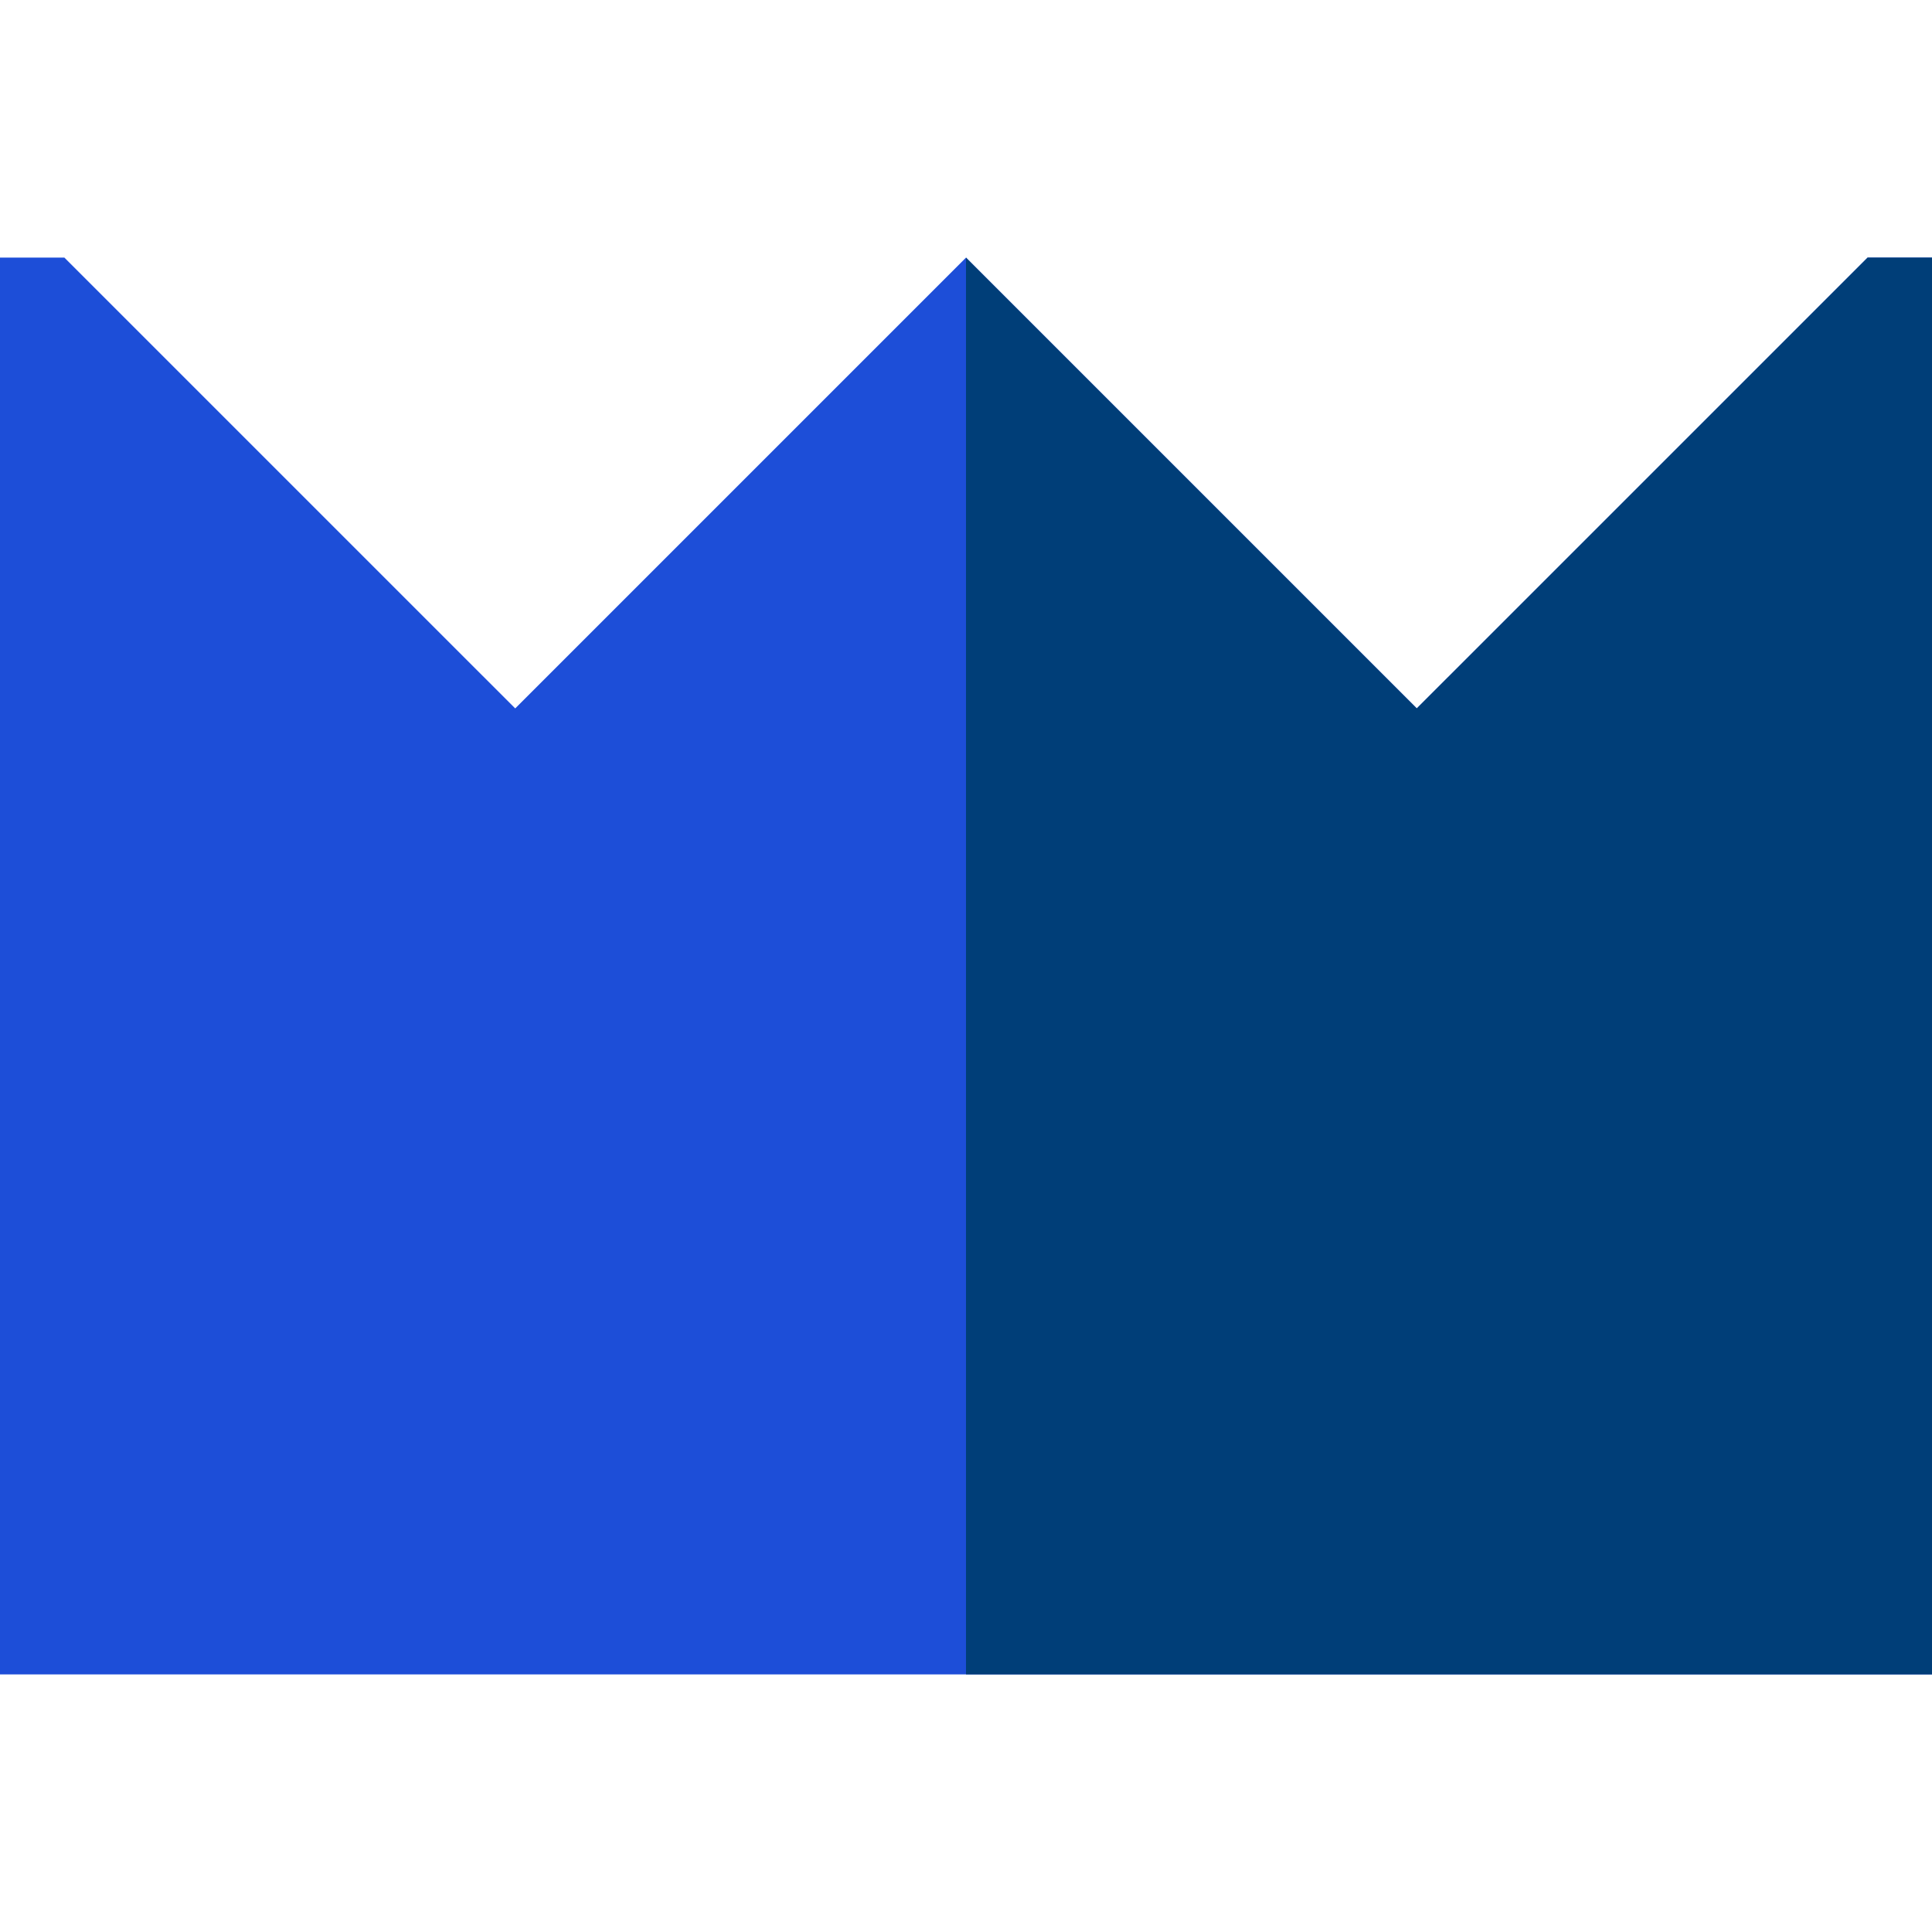
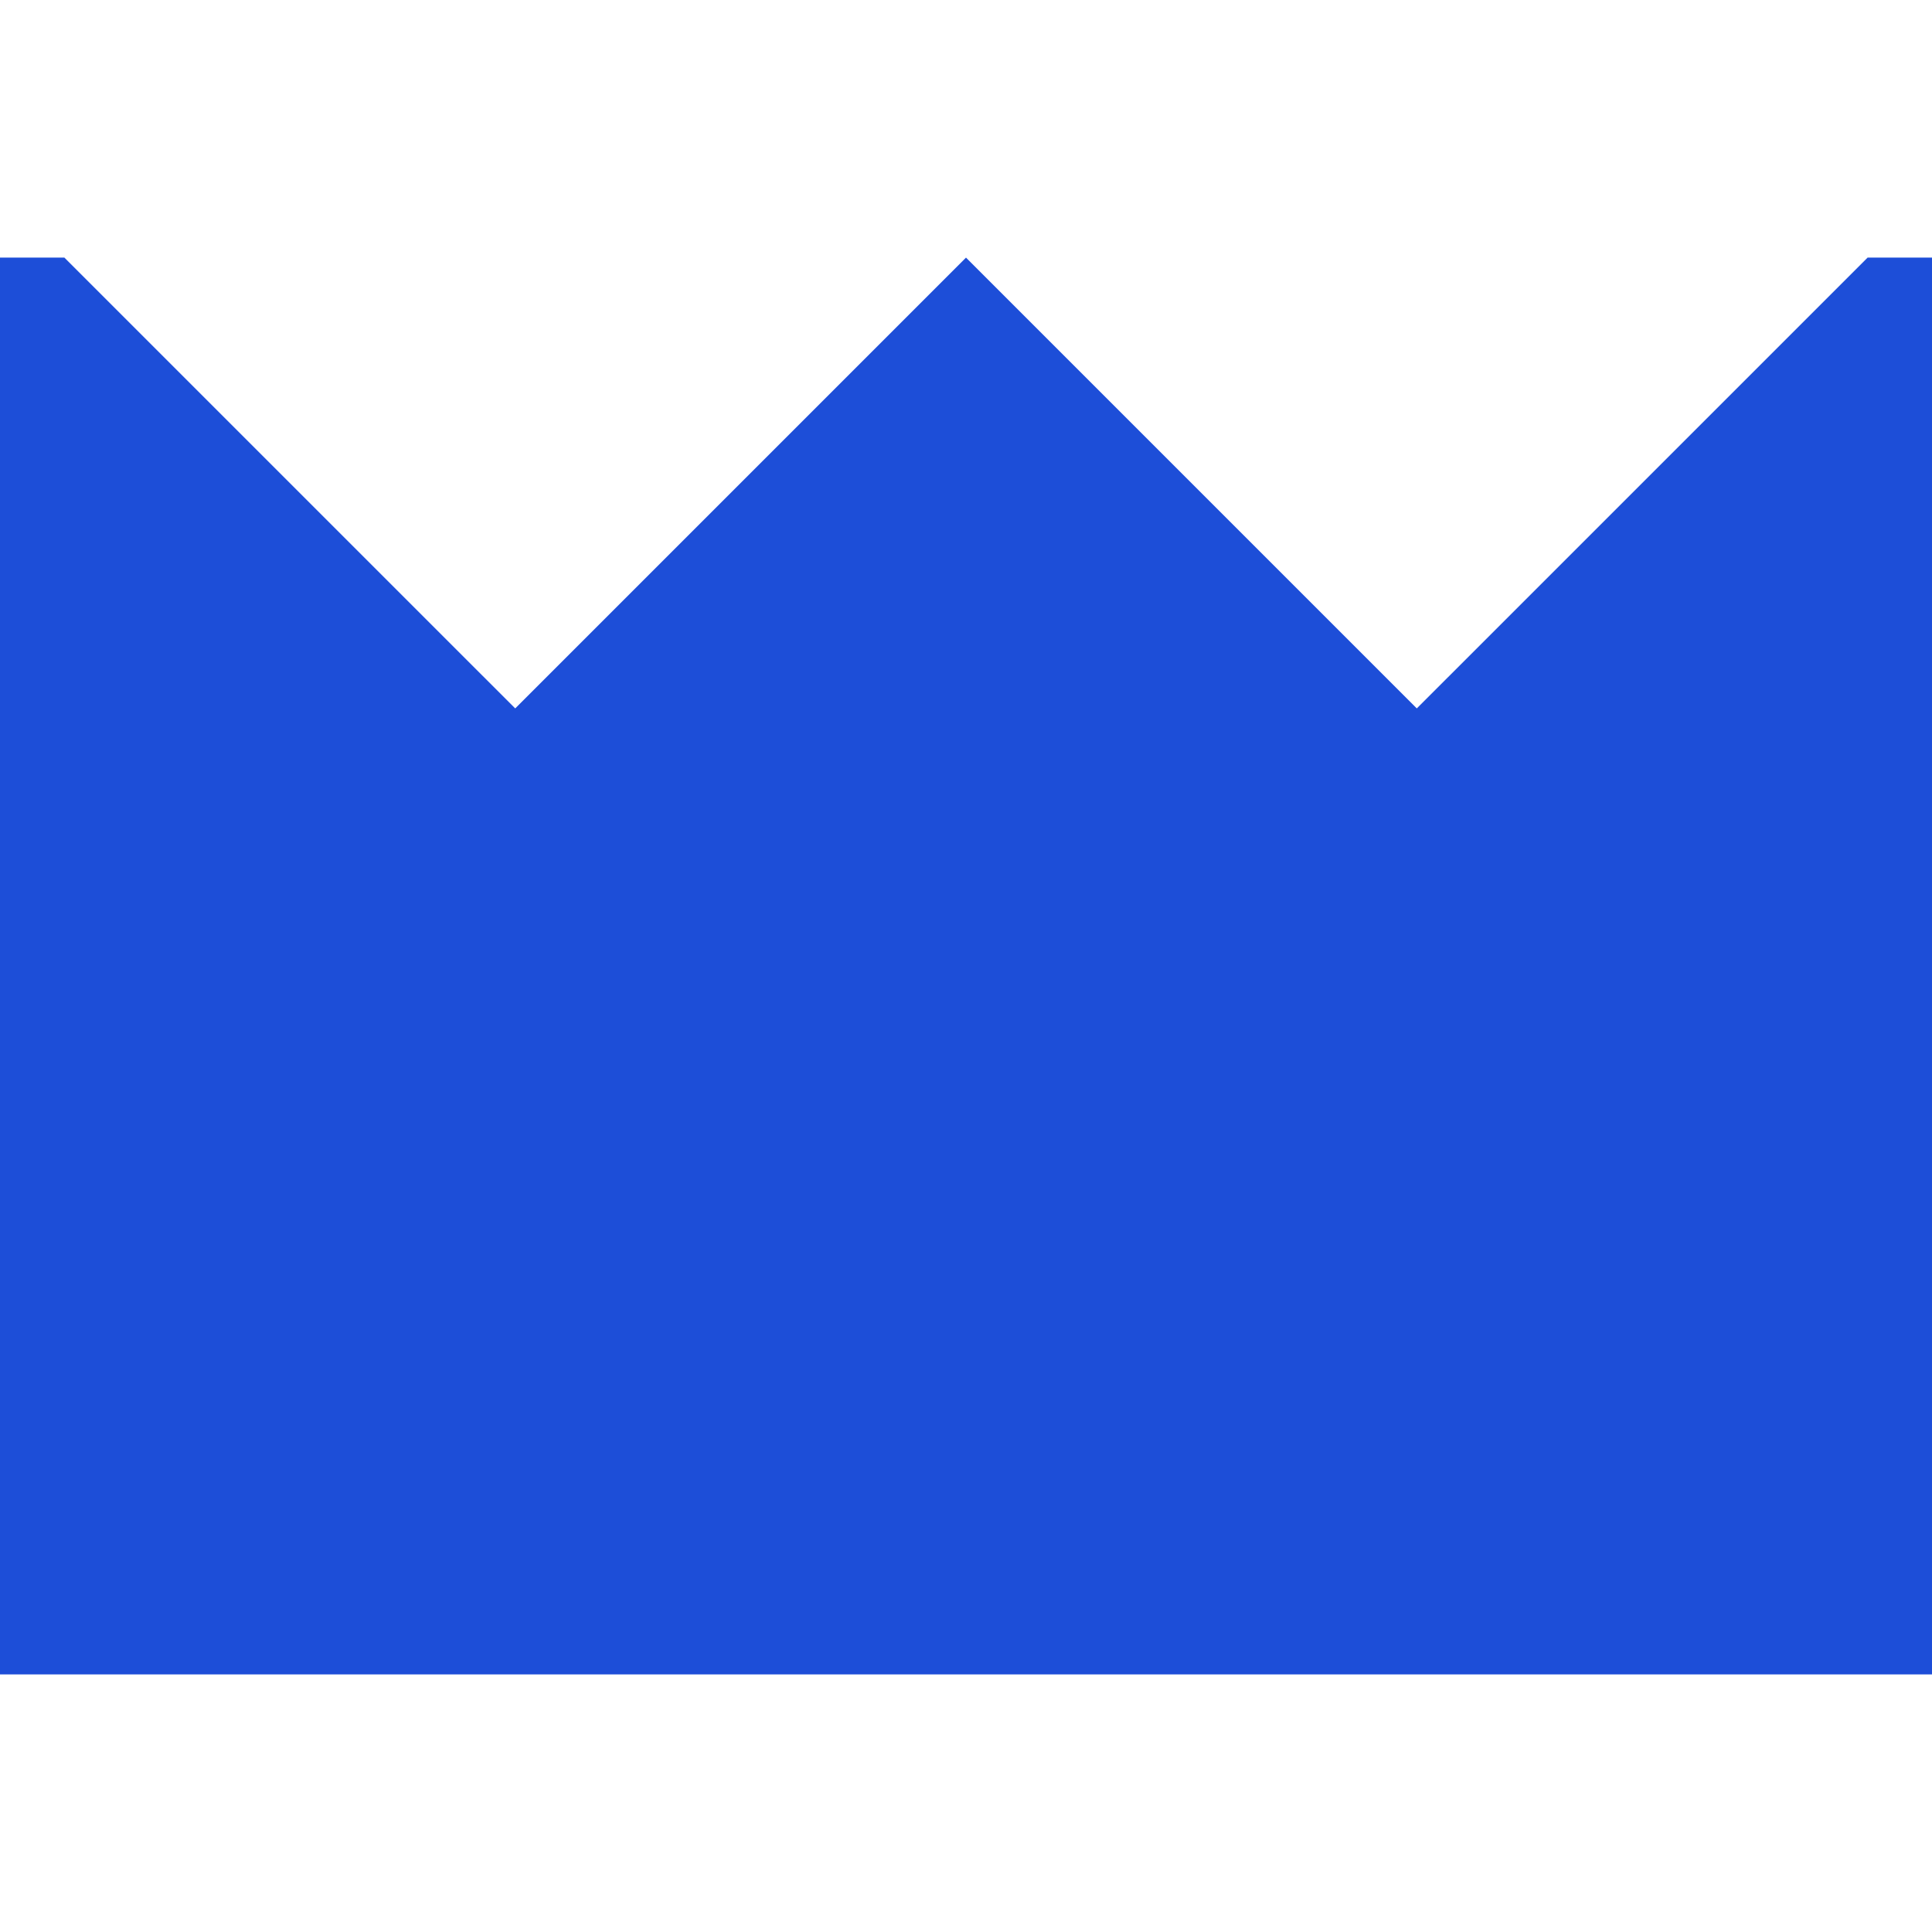
<svg xmlns="http://www.w3.org/2000/svg" width="100" height="100" viewBox="0 0 100 100" fill="none">
  <path d="M0 86.667V13.334H3.333L26.667 36.667L50 13.334L73.333 36.667L96.667 13.334H100V86.667H0Z" fill="#1D4ED8" />
-   <path d="M96.667 13.334L73.333 36.667L50 13.334H50V86.667H100V13.334H96.667Z" fill="#003E78" />
</svg>